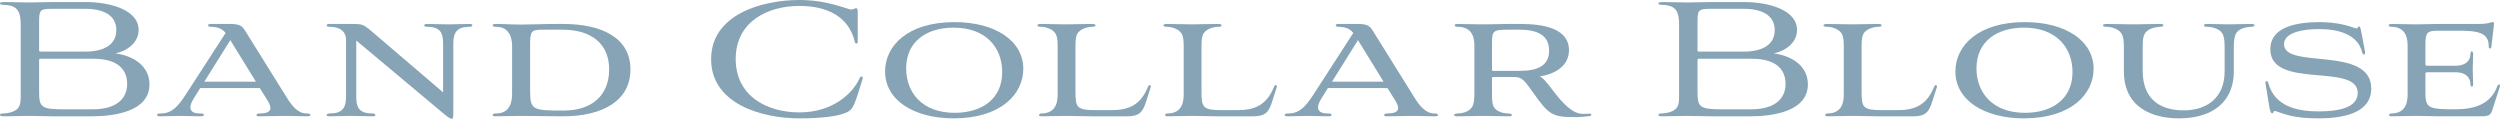
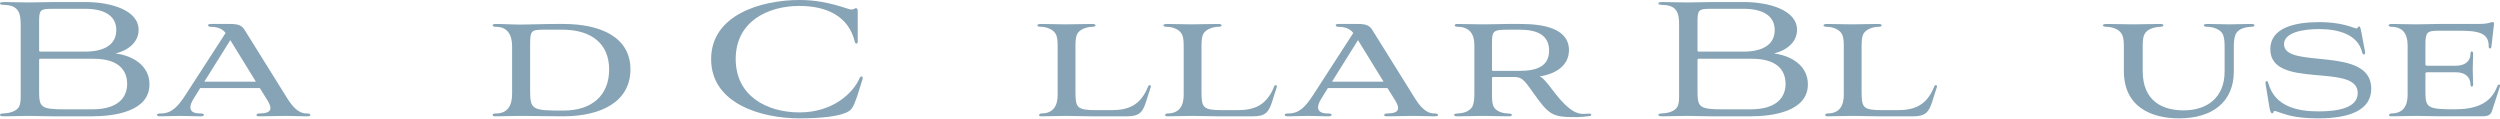
<svg xmlns="http://www.w3.org/2000/svg" id="_レイヤー_2" viewBox="0 0 610.48 29">
  <defs>
    <style>.cls-1{fill:#86a4b5;}</style>
  </defs>
  <g id="design">
    <path class="cls-1" d="m12.75,28.4c-1.85,0-3.9-.1-5.8-.1s-4.1.1-5.8.1c-.95,0-1.15-.1-1.15-.35,0-.3.35-.3.75-.35,1.7-.05,3.3-.55,3.9-1.65.25-.5.4-1.15.4-2.3V5.9c0-2.85-.65-4.65-4.05-4.7-.6-.05-1-.05-1-.35,0-.25.15-.35,1.2-.35,1.7,0,3.85.1,5.85.1s4-.1,6.05-.1h7.75c6.25,0,13,2,13,6.8,0,3.1-2.75,5.1-5.65,5.75,4.3.55,8.3,3,8.3,7.55,0,6.65-8.65,7.8-14,7.8h-9.75Zm8.1-15.8c4.35,0,7.55-1.55,7.55-5.25s-3.25-5.2-7.55-5.2h-8c-3.1,0-3.3.25-3.3,3.25v6.85c0,.3.1.35.35.35h10.95Zm1.65,14.1c6.45,0,8.55-3,8.55-6.2,0-3.4-2.15-6.15-8.2-6.15h-13.05c-.15,0-.25.1-.25.35v7.25c0,4.15.2,4.75,6.15,4.75h6.8Z" />
    <path class="cls-1" d="m63.44,21.5h-14.55l-1.55,2.5c-.5.8-.85,1.55-.85,2.2,0,.9.65,1.5,2.3,1.5.55,0,1,.05,1,.35,0,.25-.3.35-.85.35-1.7,0-3.35-.1-5.05-.1s-3.05.1-4.7.1c-.55,0-.85-.1-.85-.35,0-.3.45-.35,1-.35,2.65,0,4.2-1.8,6.05-4.65l9.7-15c-.9-1.2-2.3-1.5-3.65-1.5-.75,0-.95-.7,0-.7h4.65c2.2,0,2.95.35,3.7,1.55l10.1,16.2c1.3,2.15,2.85,4.1,4.9,4.1.7,0,1,.1,1,.4,0,.2-.25.3-.95.3-2,0-3.05-.1-5.1-.1s-4.15.1-6.2.1c-.65,0-.9-.05-.9-.3,0-.3.3-.4.9-.4,1.3,0,2.5-.3,2.5-1.3,0-.45-.2-1.05-.7-1.85l-1.9-3.05Zm-13.55-1.55h12.6l-6.25-10.15-6.35,10.15Z" />
-     <path class="cls-1" d="m87,9.9v13.8c0,2.4.6,4,3.85,4,.45,0,.8.1.8.4,0,.2-.25.3-.6.3-1.65,0-3.85-.1-5.3-.1-1.6,0-3.7.1-5.3.1-.4,0-.7-.1-.7-.3,0-.3.45-.4.85-.4,2.95,0,3.9-1.35,3.9-4v-14c0-1.8-1.25-3.15-3.9-3.15-.4,0-.85-.05-.85-.35,0-.25.3-.35.7-.35h5.5c2.35,0,2.65.1,4.1,1.2l18.15,15.5v-11.95c0-2.45-.6-4.05-3.85-4.05-.3,0-.75-.05-.75-.35,0-.25.25-.35.65-.35,1.8,0,3.75.1,5.2.1,1.6,0,3.65-.1,5.25-.1.4,0,.65.1.65.35,0,.3-.55.35-.8.35-2.95,0-3.85,1.4-3.85,4.05v16.45c0,1.6-.05,1.95-.35,1.95-.25,0-.55-.05-1.9-1.15l-21.45-17.95Z" />
    <path class="cls-1" d="m125.05,11.25c0-2.75-1.15-4.7-3.9-4.7-.3,0-.85-.05-.85-.35,0-.25.3-.35.7-.35,2.05,0,3.9.15,6.25.15,2.5,0,5.2-.15,8.7-.15h1.6c9.35,0,16.4,3.35,16.4,11.1s-6.95,11.45-16.45,11.45c-4.05,0-7.8-.1-10.2-.1s-4.25.1-6.3.1c-.4,0-.7-.05-.7-.35s.5-.35.85-.35c2.65,0,3.9-1.75,3.9-4.7v-11.75Zm7.7-4c-3.1,0-3.3.25-3.3,3.85v10.9c0,4.85.5,5,8.15,5,7.05,0,11.15-3.8,11.15-10.05s-4.3-9.7-11.4-9.7h-4.6Z" />
-     <path class="cls-1" d="m209.3,23.55c-.95,2.75-1.35,3.4-2.8,4-2,.85-5.8,1.35-11.3,1.35-9.35,0-21.55-3.6-21.55-14.45S185.9,0,195.25,0c3.75,0,7.15.6,11.85,2.15,1.25.45,1.55-.15,1.9-.15.3,0,.45.2.45.75v7.45c0,.55-.55.6-.7.05-1.5-6.35-6.95-8.8-13.55-8.8-7.85,0-15.55,3.9-15.55,12.95s7.6,13.05,15.6,13.05,13.05-4.6,14.7-8.45c.25-.5.85-.4.7.25l-1.35,4.3Z" />
-     <path class="cls-1" d="m233.08,5.4c10,0,16.8,4.6,16.8,11.4,0,6.2-5.5,12.1-17,12.1-9.9,0-16.75-4.55-16.75-11.45,0-6.25,5.5-12.05,16.95-12.05Zm-11.8,11.3c0,5.9,3.9,10.85,11.85,10.85,6.4,0,11.6-3.2,11.6-9.95,0-5.9-3.9-10.85-11.85-10.85-6.4,0-11.6,3.2-11.6,9.95Z" />
+     <path class="cls-1" d="m209.3,23.55c-.95,2.75-1.35,3.4-2.8,4-2,.85-5.8,1.35-11.3,1.35-9.35,0-21.55-3.6-21.55-14.45S185.9,0,195.25,0c3.75,0,7.15.6,11.85,2.15,1.25.45,1.55-.15,1.9-.15.3,0,.45.2.45.75v7.45c0,.55-.55.6-.7.05-1.5-6.35-6.95-8.8-13.55-8.8-7.85,0-15.55,3.9-15.55,12.95s7.6,13.05,15.6,13.05,13.05-4.6,14.7-8.45c.25-.5.85-.4.7.25Z" />
    <path class="cls-1" d="m262.62,22.3c0,3.95.25,4.6,5.1,4.6h3.65c4.15,0,7.15-1.15,9-5.8.2-.5.75-.35.65.1l-1.15,3.6c-.8,2.6-1.7,3.6-4.6,3.6h-8.85c-1.85,0-4.15-.1-6.05-.1-2,0-4.05.1-6.05.1-.4,0-.6-.15-.6-.3s.2-.4.6-.4c2.9,0,3.95-1.9,3.95-4.5v-11.95c0-1.6-.15-2.45-.5-3-.65-1.15-2.3-1.65-3.4-1.7-.55,0-1.05-.05-1.05-.35,0-.25.35-.35.9-.35,2.05,0,3.95.1,6,.1s4.15-.1,6.4-.1c.6,0,.9.1.9.35,0,.3-.45.35-1,.35-1.1.05-2.8.55-3.45,1.7-.3.55-.45,1.4-.45,3v11.05Z" />
    <path class="cls-1" d="m293.4,22.3c0,3.95.25,4.6,5.1,4.6h3.65c4.15,0,7.15-1.15,9-5.8.2-.5.75-.35.65.1l-1.15,3.6c-.8,2.6-1.7,3.6-4.6,3.6h-8.85c-1.85,0-4.15-.1-6.05-.1-2,0-4.05.1-6.05.1-.4,0-.6-.15-.6-.3s.2-.4.6-.4c2.9,0,3.95-1.9,3.95-4.5v-11.95c0-1.6-.15-2.45-.5-3-.65-1.15-2.3-1.65-3.4-1.7-.55,0-1.05-.05-1.05-.35,0-.25.35-.35.9-.35,2.05,0,3.95.1,6,.1s4.15-.1,6.4-.1c.6,0,.9.1.9.35,0,.3-.45.35-1,.35-1.1.05-2.8.55-3.45,1.7-.3.55-.45,1.4-.45,3v11.05Z" />
    <path class="cls-1" d="m338.81,21.5h-14.55l-1.55,2.5c-.5.8-.85,1.55-.85,2.2,0,.9.65,1.5,2.3,1.5.55,0,1,.05,1,.35,0,.25-.3.35-.85.35-1.7,0-3.35-.1-5.05-.1s-3.05.1-4.7.1c-.55,0-.85-.1-.85-.35,0-.3.45-.35,1-.35,2.65,0,4.2-1.8,6.05-4.65l9.7-15c-.9-1.2-2.3-1.5-3.65-1.5-.75,0-.95-.7,0-.7h4.65c2.2,0,2.95.35,3.7,1.55l10.1,16.2c1.3,2.15,2.85,4.1,4.9,4.1.7,0,1,.1,1,.4,0,.2-.25.3-.95.3-2,0-3.05-.1-5.1-.1s-4.15.1-6.2.1c-.65,0-.9-.05-.9-.3,0-.3.3-.4.9-.4,1.3,0,2.5-.3,2.5-1.3,0-.45-.2-1.05-.7-1.85l-1.9-3.05Zm-13.55-1.55h12.6l-6.25-10.15-6.35,10.15Z" />
    <path class="cls-1" d="m360.03,11c0-2.7-1.2-4.4-3.95-4.45-.55,0-.85-.1-.85-.35s.25-.35.65-.35c1.9,0,4,.1,6.15.1,2.55,0,4.9-.1,6.15-.1h3.15c5.6,0,11.8,1.1,11.8,6.4,0,3.9-3.5,5.9-7.2,6.4.8.2,2,1.8,2.9,2.95,3.1,4.15,5.35,6.15,7.6,6.2.7,0,.95,0,1.65-.05.65-.05.7.5.05.6-.75.1-2.2.25-3.3.25-5.7,0-6.55-.4-10.6-6.2-2.45-3.5-2.85-3.6-5.05-3.6h-4.55c-.2,0-.3.1-.3.35v3.85c0,1.6.1,2.45.4,3.05.75,1.35,2.65,1.65,3.45,1.65.6.05,1,.05,1,.35s-.25.35-.85.35c-2.2,0-4.4-.1-6.15-.1s-3.9.1-6.2.1c-.55,0-.9-.05-.9-.35,0-.25.4-.3.95-.35,1.4-.05,2.8-.5,3.5-1.65.3-.6.5-1.45.5-3.05v-12Zm11.1,6.3c4.35,0,7.15-1.25,7.15-4.95s-2.8-5.1-7.15-5.1h-2.75c-3.85,0-4.05.25-4.05,3.5v6.2c0,.3.05.35.3.35h6.5Z" />
    <path class="cls-1" d="m417.72,28.4c-1.85,0-3.9-.1-5.8-.1s-4.1.1-5.8.1c-.95,0-1.15-.1-1.15-.35,0-.3.35-.3.75-.35,1.7-.05,3.3-.55,3.9-1.65.25-.5.4-1.15.4-2.3V5.9c0-2.85-.65-4.65-4.05-4.7-.6-.05-1-.05-1-.35,0-.25.15-.35,1.2-.35,1.7,0,3.85.1,5.85.1s4-.1,6.05-.1h7.75c6.25,0,13,2,13,6.8,0,3.1-2.75,5.1-5.65,5.75,4.3.55,8.3,3,8.3,7.55,0,6.65-8.65,7.8-14,7.8h-9.75Zm8.1-15.8c4.35,0,7.55-1.55,7.55-5.25s-3.25-5.2-7.55-5.2h-8c-3.1,0-3.3.25-3.3,3.25v6.85c0,.3.1.35.35.35h10.95Zm1.65,14.1c6.45,0,8.55-3,8.55-6.2,0-3.4-2.15-6.15-8.2-6.15h-13.05c-.15,0-.25.1-.25.35v7.25c0,4.15.2,4.75,6.15,4.75h6.8Z" />
    <path class="cls-1" d="m454.59,22.3c0,3.95.25,4.6,5.1,4.6h3.65c4.15,0,7.15-1.15,9-5.8.2-.5.75-.35.65.1l-1.15,3.6c-.8,2.6-1.7,3.6-4.6,3.6h-8.85c-1.85,0-4.15-.1-6.05-.1-2,0-4.05.1-6.05.1-.4,0-.6-.15-.6-.3s.2-.4.6-.4c2.9,0,3.95-1.9,3.95-4.5v-11.95c0-1.6-.15-2.45-.5-3-.65-1.15-2.3-1.65-3.4-1.7-.55,0-1.05-.05-1.05-.35,0-.25.35-.35.9-.35,2.05,0,3.95.1,6,.1s4.15-.1,6.4-.1c.6,0,.9.1.9.35,0,.3-.45.35-1,.35-1.1.05-2.8.55-3.45,1.7-.3.55-.45,1.4-.45,3v11.05Z" />
-     <path class="cls-1" d="m494.44,5.4c10,0,16.8,4.6,16.8,11.4,0,6.2-5.5,12.1-17,12.1-9.9,0-16.75-4.55-16.75-11.45,0-6.25,5.5-12.05,16.95-12.05Zm-11.8,11.3c0,5.9,3.9,10.85,11.85,10.85,6.4,0,11.6-3.2,11.6-9.95,0-5.9-3.9-10.85-11.85-10.85-6.4,0-11.6,3.2-11.6,9.95Z" />
    <path class="cls-1" d="m543.23,11.25c0-1.6-.2-2.45-.5-3-.65-1.2-2.45-1.65-3.5-1.7-.6,0-1.05-.05-1.05-.35s.35-.35.85-.35c2.1,0,3.8.1,5.35.1s3-.1,5.25-.1c.55,0,.9.05.9.35,0,.25-.4.35-1,.35-1.45.1-2.95.55-3.55,1.7-.25.55-.5,1.4-.5,3v6.2c0,7.25-5,11.45-13.4,11.45-6.55,0-13.45-2.65-13.45-11.55v-6.1c0-1.6-.2-2.45-.55-3-.7-1.2-2.4-1.65-3.5-1.7-.55,0-1.05-.05-1.05-.35,0-.25.3-.35.9-.35,2.4,0,4.4.1,6.5.1s4.3-.1,6.45-.1c.6,0,.9.05.9.35,0,.25-.4.35-.95.35-1.45.1-3,.6-3.6,1.7-.35.55-.5,1.4-.5,3v6.1c0,7.55,5.1,9.6,10,9.6,5.7,0,10-3.1,10-9.5v-6.2Z" />
    <path class="cls-1" d="m577.54,12.7c0,.3,0,.55-.2.6-.25.05-.4-.15-.5-.45-1.05-4.5-5.9-5.75-10.55-5.75-4.2,0-8.55.9-8.55,3.7,0,6.25,21.3.2,21.3,10.85,0,5.2-5.2,7.25-12.9,7.25-5.95,0-8.15-1-10.25-1.7-.9-.35-.6.35-.95.45-.35.1-.55-.35-.75-1.35l-.95-5.75c-.05-.4-.05-.7.2-.75.25-.05.35.15.5.6,1.6,5.7,7.25,6.8,12.2,6.8s9.6-.9,9.6-4.5c0-7.5-21.35-.7-21.35-10.7,0-5.25,6.05-6.6,11.95-6.6,4.45,0,7.15.9,8.7,1.45.9.35.6-.4,1.05-.4.2,0,.3.2.55,1.5l.9,4.75Z" />
    <path class="cls-1" d="m595.92,28.4c-2.25,0-3.7-.1-5.85-.1-1.95,0-4.1.1-6.1.1-.4,0-.6-.15-.6-.3s.2-.4.6-.4c2.85,0,3.95-1.85,3.95-4.5v-12.15c0-2.65-1.1-4.5-3.95-4.5-.45,0-.7-.2-.7-.35s.25-.35.7-.35c1.9,0,3.95.1,6.1.1s3.7-.1,5.45-.1h9.65c2.75,0,2.9-.45,3.45-.45.3,0,.45.15.4.45l-.65,5.6c-.05.55-.65.5-.65-.05.1-3.55-2.85-3.9-7.5-3.9h-4.7c-2.9,0-3.25.4-3.25,3.4v4.75c0,.3.1.4.4.4h7.05c2.15,0,3.55-1.05,3.55-2.95,0-.75.65-.75.65.05,0,1.15-.1,2.6-.1,3.75s.1,2.65.1,3.75c0,.7-.65.65-.65,0,0-1.9-1.4-3-3.55-3h-7.05c-.3,0-.4.1-.4.4v4.65c0,3.6.7,4,7.05,4,4.95,0,8.85-1.2,10.5-5.65.25-.65.85-.5.6.2l-1.75,5.4c-.4,1.35-.8,1.75-2.6,1.75h-10.15Z" />
  </g>
</svg>